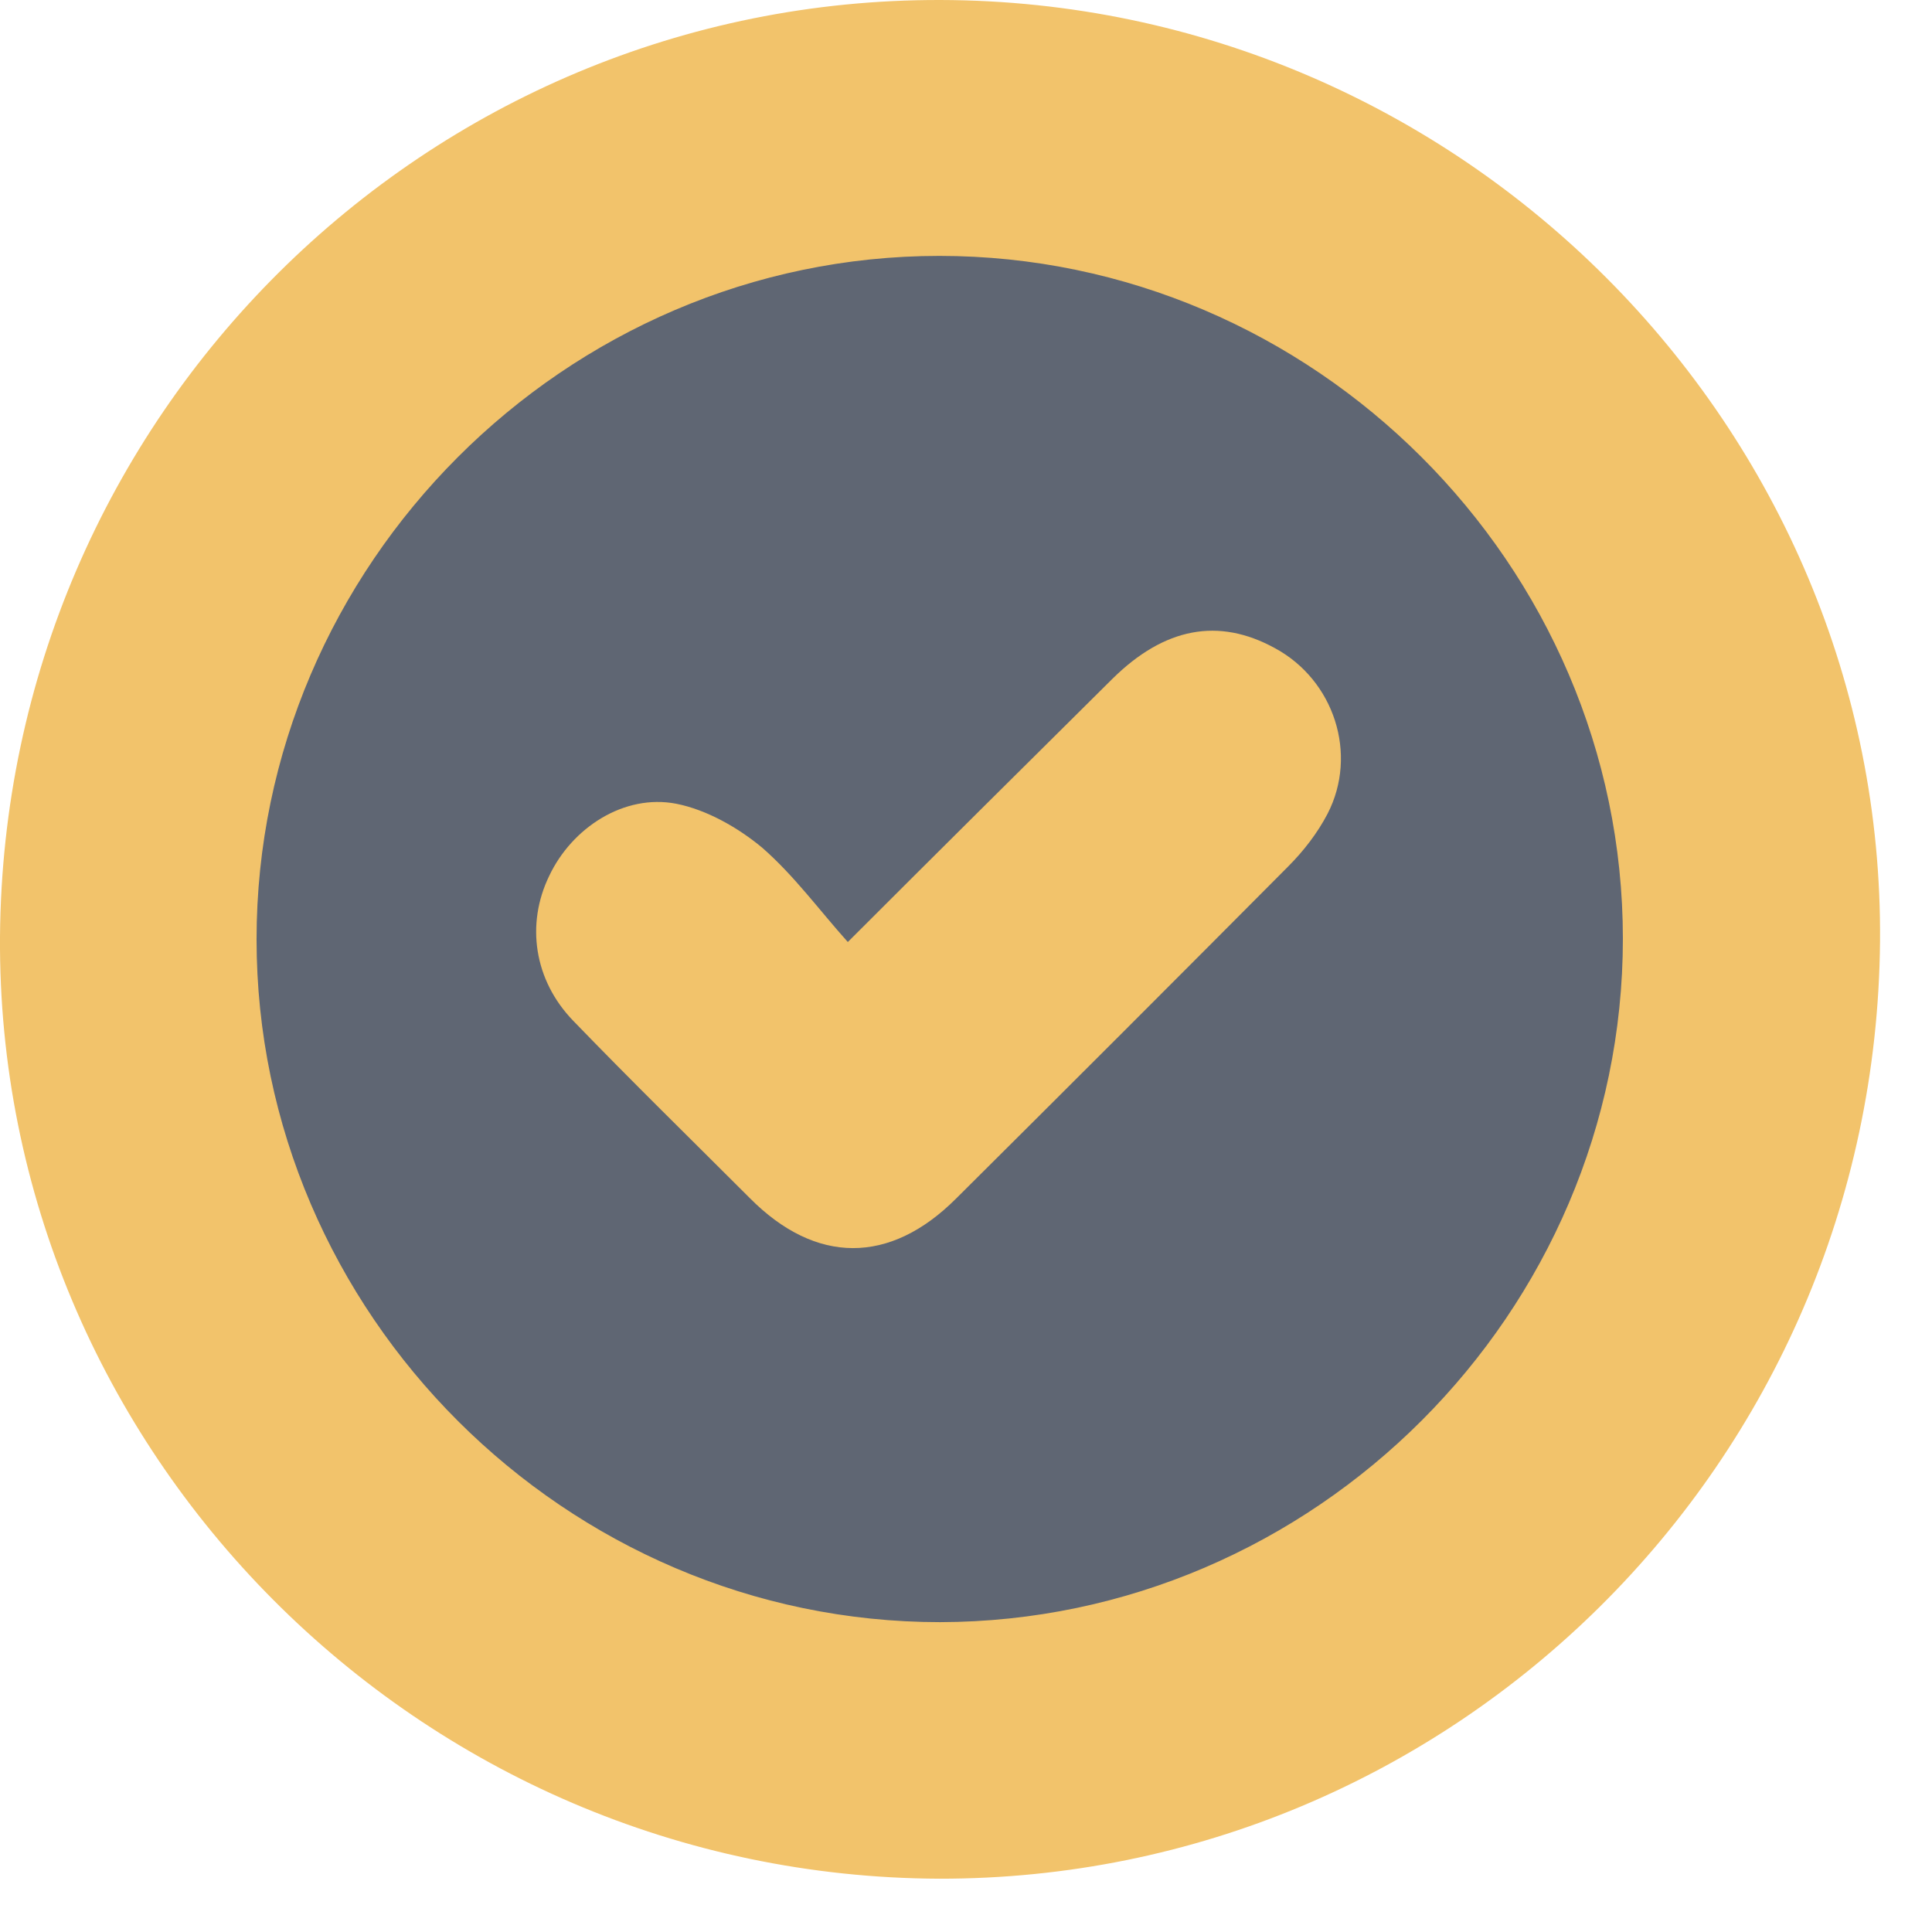
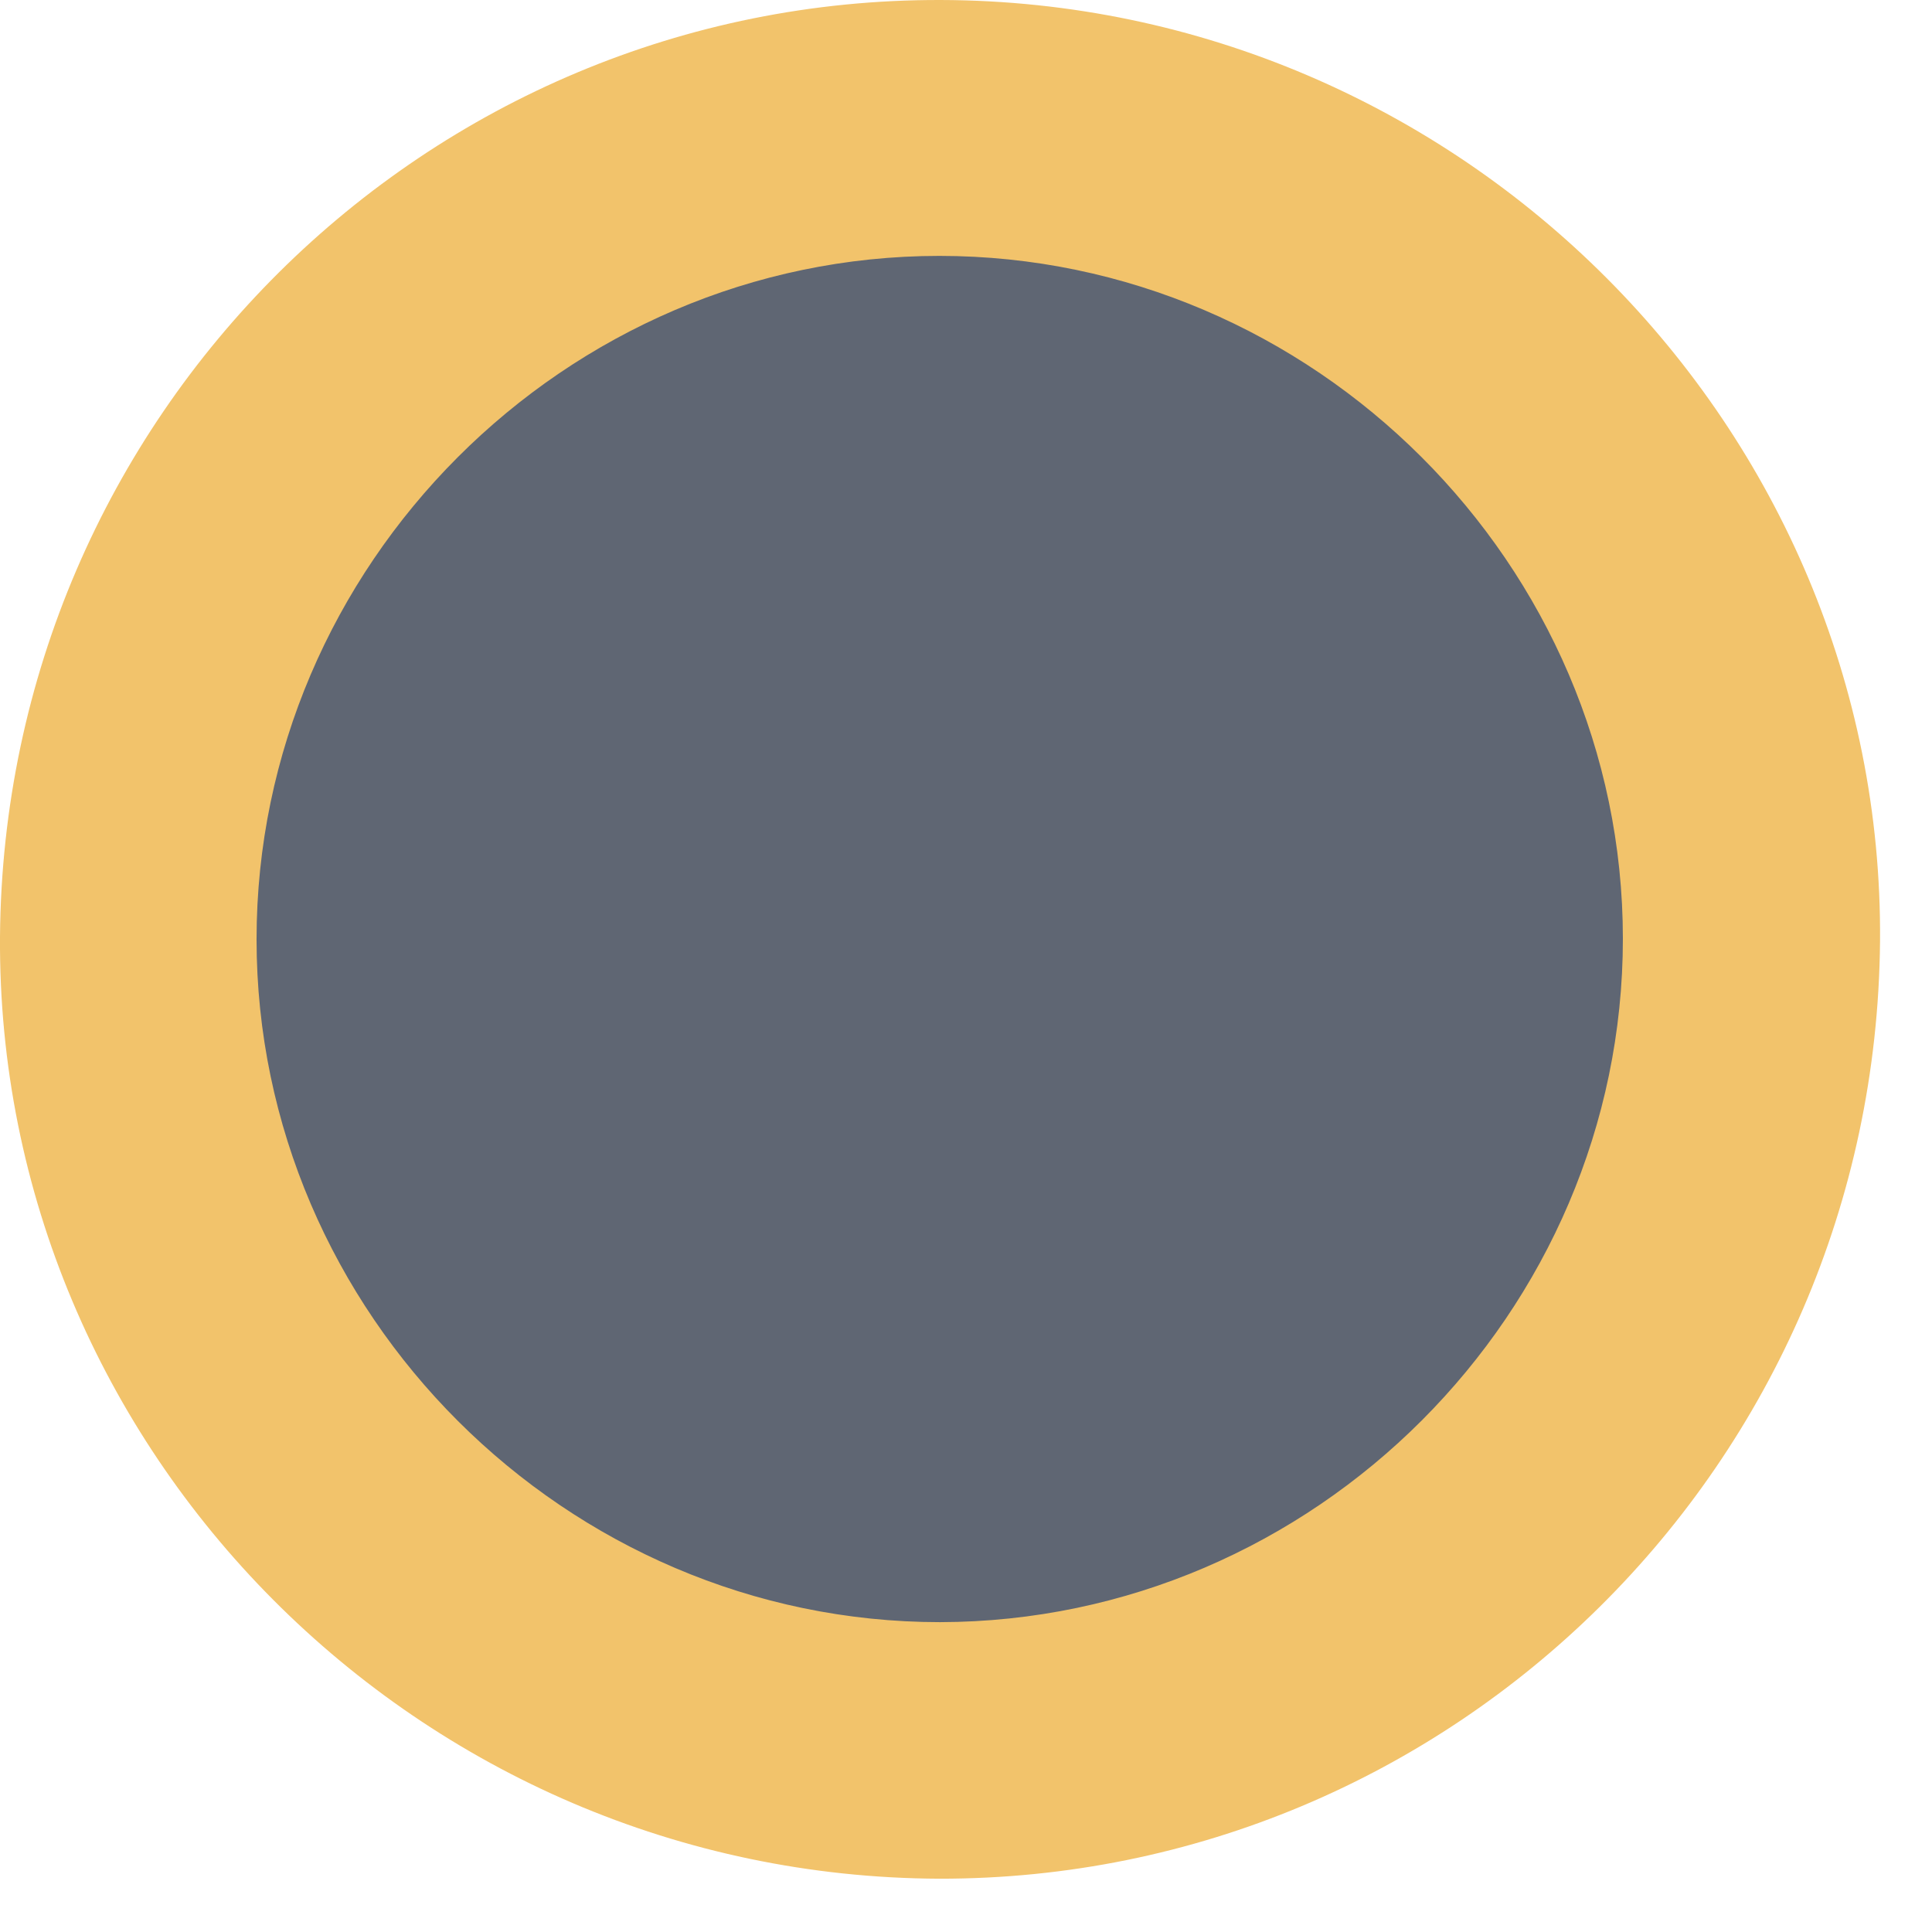
<svg xmlns="http://www.w3.org/2000/svg" width="29" height="29" viewBox="0 0 29 29" fill="none">
  <circle cx="14" cy="14" r="12" fill="#5F6673" />
  <path d="M14.1 28.2C6.288 28.17 -0.05 21.782 0 14.06C0.06 6.238 6.398 -0.02 14.12 4.8079e-05C21.933 0.02 28.281 6.418 28.22 14.13C28.15 21.992 21.782 28.21 14.1 28.2ZM24.36 14.09C24.36 8.474 19.716 3.841 14.1 3.841C8.484 3.841 3.851 8.484 3.851 14.1C3.851 19.716 8.494 24.349 14.11 24.349C19.726 24.339 24.36 19.706 24.36 14.09Z" fill="#F2C36B" />
-   <path d="M12.726 14.14C14.12 12.746 15.404 11.473 16.698 10.189C17.48 9.417 18.292 9.266 19.135 9.728C20.027 10.209 20.388 11.322 19.927 12.215C19.776 12.505 19.566 12.776 19.335 13.007C17.68 14.672 16.016 16.336 14.351 17.991C13.358 18.984 12.245 18.984 11.252 17.981C10.37 17.099 9.477 16.226 8.605 15.323C8.013 14.712 7.893 13.869 8.244 13.147C8.585 12.425 9.367 11.914 10.149 12.064C10.61 12.155 11.082 12.425 11.443 12.726C11.924 13.147 12.295 13.659 12.726 14.14Z" fill="#F2C36B" />
</svg>